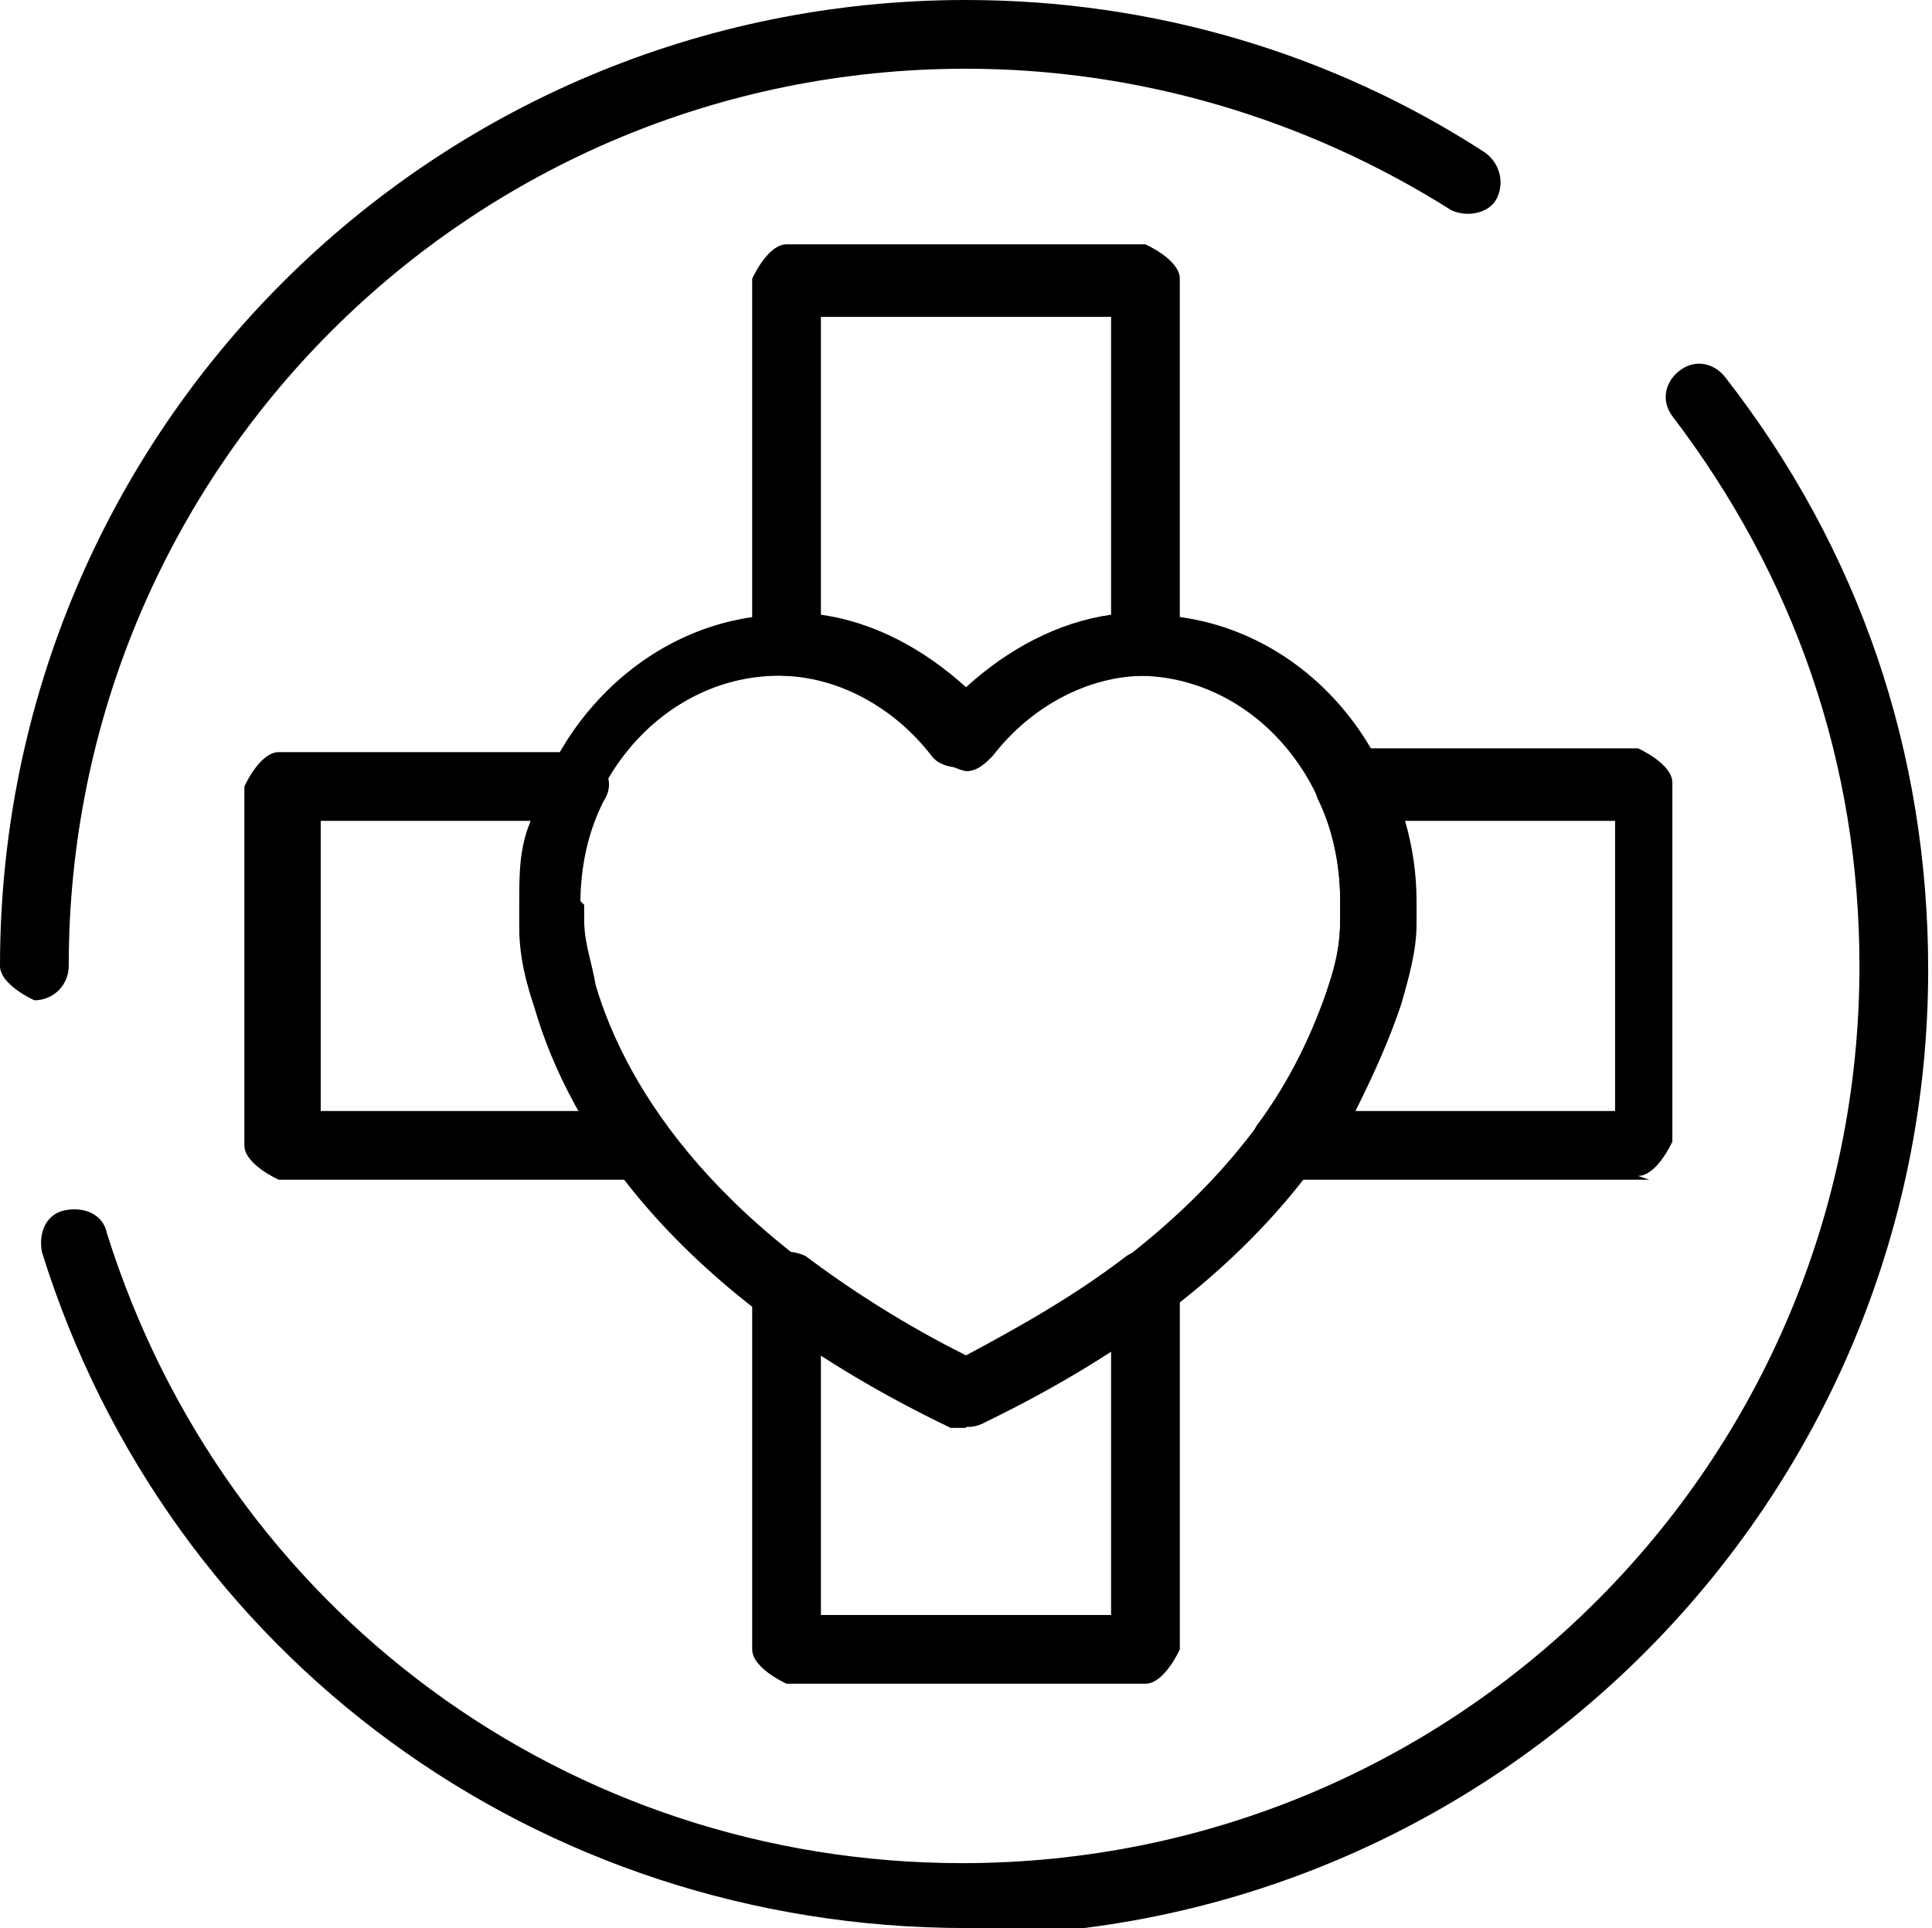
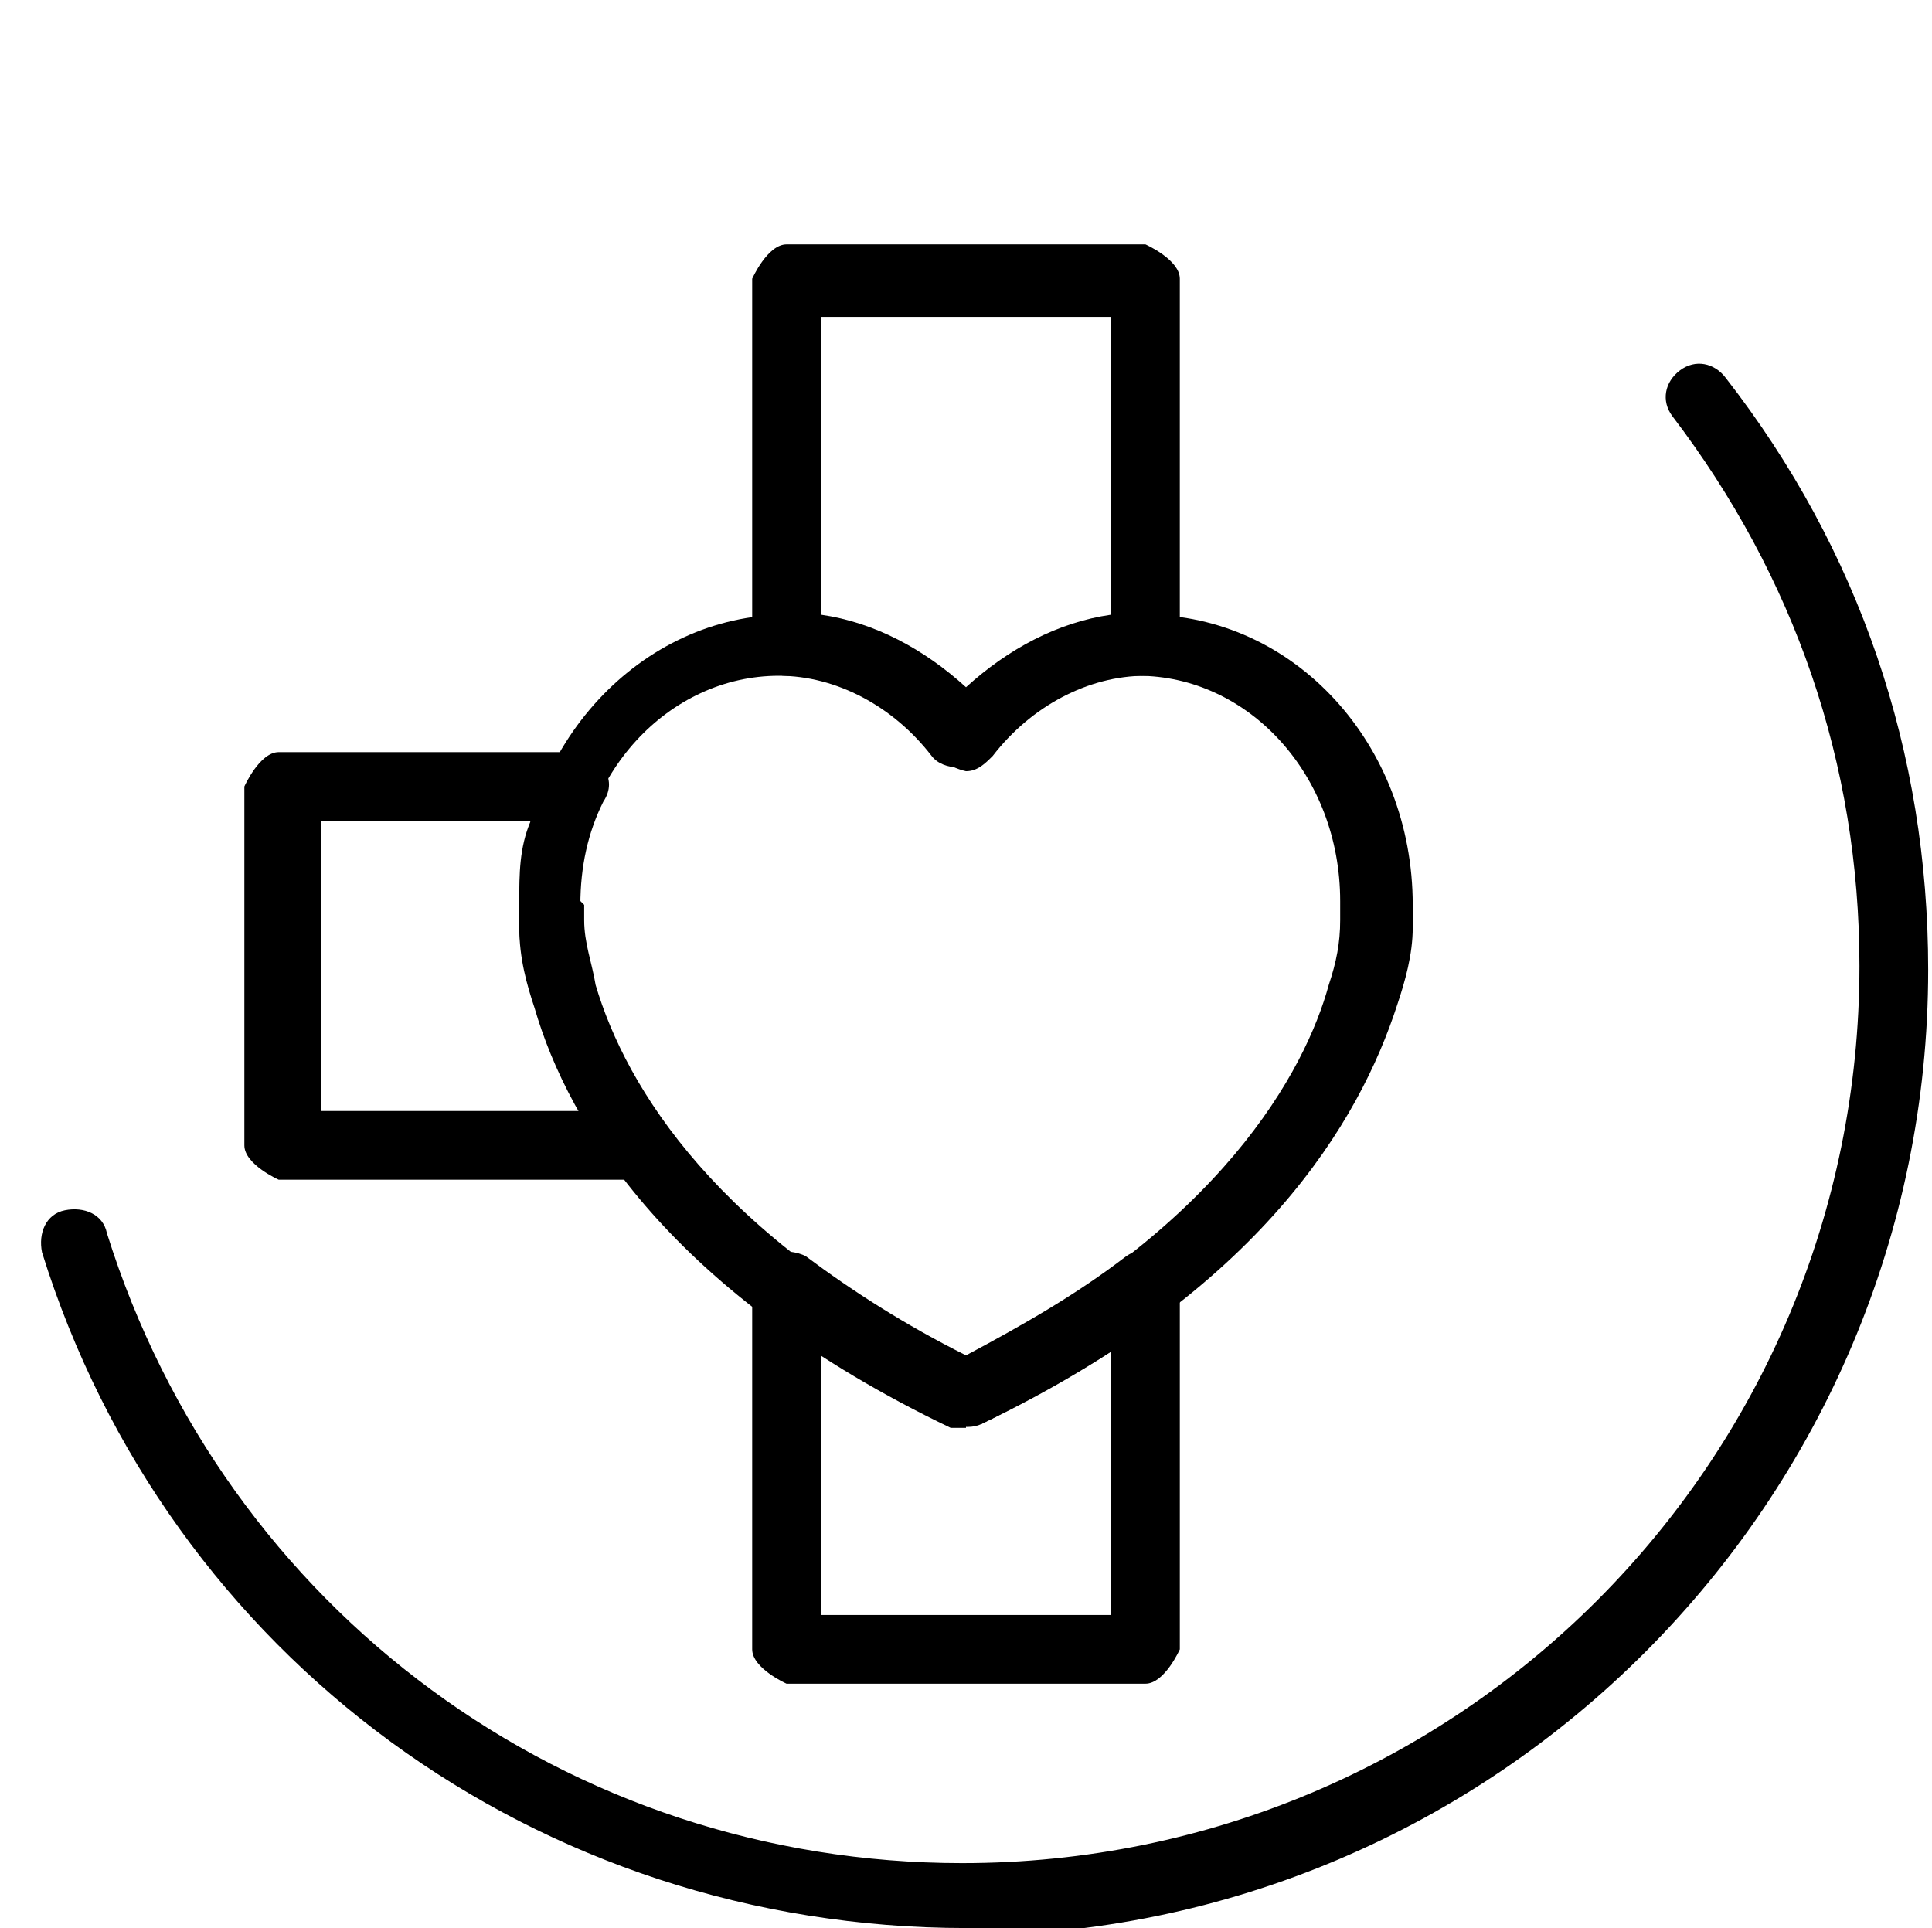
<svg xmlns="http://www.w3.org/2000/svg" id="_레이어_2" data-name="레이어 2" viewBox="0 0 5.06 5.05">
  <defs>
    <style>
      .cls-1 {
        stroke-width: 0px;
      }
    </style>
  </defs>
  <g id="Layer_1" data-name="Layer 1">
    <g>
      <path class="cls-1" d="M2.53,5.05C1.41,5.05.44,4.34.11,3.28c-.01-.05.01-.1.06-.11.05-.01.1.01.11.06.31.99,1.21,1.65,2.24,1.65,1.3,0,2.35-1.05,2.35-2.35,0-.53-.17-1.02-.49-1.44-.03-.04-.02-.09.02-.12.04-.03.09-.02.12.02.35.45.53.98.53,1.55,0,1.39-1.13,2.53-2.53,2.53Z" />
-       <path class="cls-1" d="M.09,2.62s-.09-.04-.09-.09C0,1.13,1.13,0,2.53,0c.49,0,.96.14,1.36.4.04.03.05.08.03.12s-.08.05-.12.03c-.38-.24-.82-.37-1.27-.37C1.23.18.18,1.23.18,2.53c0,.05-.04.09-.09.09Z" />
      <path class="cls-1" d="M1.68,3.09h-.95s-.09-.04-.09-.09v-.94s.04-.09.09-.09h.77s.06.02.08.04c.02.03.02.06,0,.09-.04.08-.06.17-.06.27,0,0,0,0,0,0,0,0,0,.01,0,.04,0,.06.02.11.03.17.04.13.1.25.19.37.02.03.02.06,0,.09-.02.03-.05.05-.08.05ZM.83,2.91h.69c-.05-.09-.09-.18-.12-.28-.02-.07-.04-.14-.04-.21,0-.03,0-.05,0-.06,0-.07,0-.14.03-.21h-.55v.76Z" />
      <path class="cls-1" d="M2.53,2.02s-.05-.01-.07-.04c-.1-.13-.25-.21-.4-.21-.05,0-.09-.04-.09-.09v-.95s.04-.09.09-.09h.94s.09.04.09.09v.95s-.04.09-.09.09c-.15,0-.3.08-.4.21-.02.02-.04.04-.07.04ZM2.15,1.61c.14.02.27.09.38.19.11-.1.24-.17.38-.19v-.78h-.76v.78Z" />
-       <path class="cls-1" d="M4.32,3.09h-.95s-.06-.02-.08-.05c-.02-.03-.01-.07,0-.09.09-.12.15-.25.19-.37.02-.06.03-.11.03-.17,0-.03,0-.04,0-.05,0-.1-.02-.19-.06-.27-.01-.03-.01-.06,0-.09.02-.03.04-.04.07-.04h.77s.09.04.09.09v.94s-.04.09-.09.09ZM3.54,2.91h.69v-.76h-.55c.02.07.03.14.03.21,0,0,0,.02,0,.06,0,.07-.02.14-.04.21-.03.09-.07.18-.12.28Z" />
      <path class="cls-1" d="M3,4.41h-.94s-.09-.04-.09-.09v-.95s.02-.06.05-.08c.03-.02.07-.01.09,0,.12.09.26.18.42.26.15-.08.29-.16.42-.26.03-.02.06-.02.09,0,.03.02.05.05.05.08v.95s-.04.09-.09.09ZM2.15,4.23h.76v-.69c-.11.07-.22.13-.34.19-.02.01-.05.01-.08,0-.12-.06-.24-.12-.34-.19v.69Z" />
      <path class="cls-1" d="M2.53,3.74s-.03,0-.04,0c-.73-.35-1-.79-1.09-1.1-.02-.06-.04-.13-.04-.21,0-.03,0-.05,0-.06,0-.42.32-.76.7-.76.18,0,.34.07.47.2.13-.13.3-.2.47-.2.39,0,.7.34.7.76,0,0,0,.02,0,.06,0,.07-.02.14-.04.2-.1.31-.36.75-1.09,1.1-.01,0-.03,0-.04,0ZM1.53,2.37s0,.01,0,.04c0,.06.02.11.03.17.08.27.32.66.96.98.68-.34.9-.76.96-.98.02-.06.03-.11.03-.17,0-.03,0-.04,0-.05,0-.33-.24-.59-.53-.59-.16,0-.3.08-.4.21-.03.04-.11.04-.14,0-.1-.13-.25-.21-.4-.21-.29,0-.53.26-.53.58,0,0,0,0,0,0h0Z" />
    </g>
  </g>
</svg>